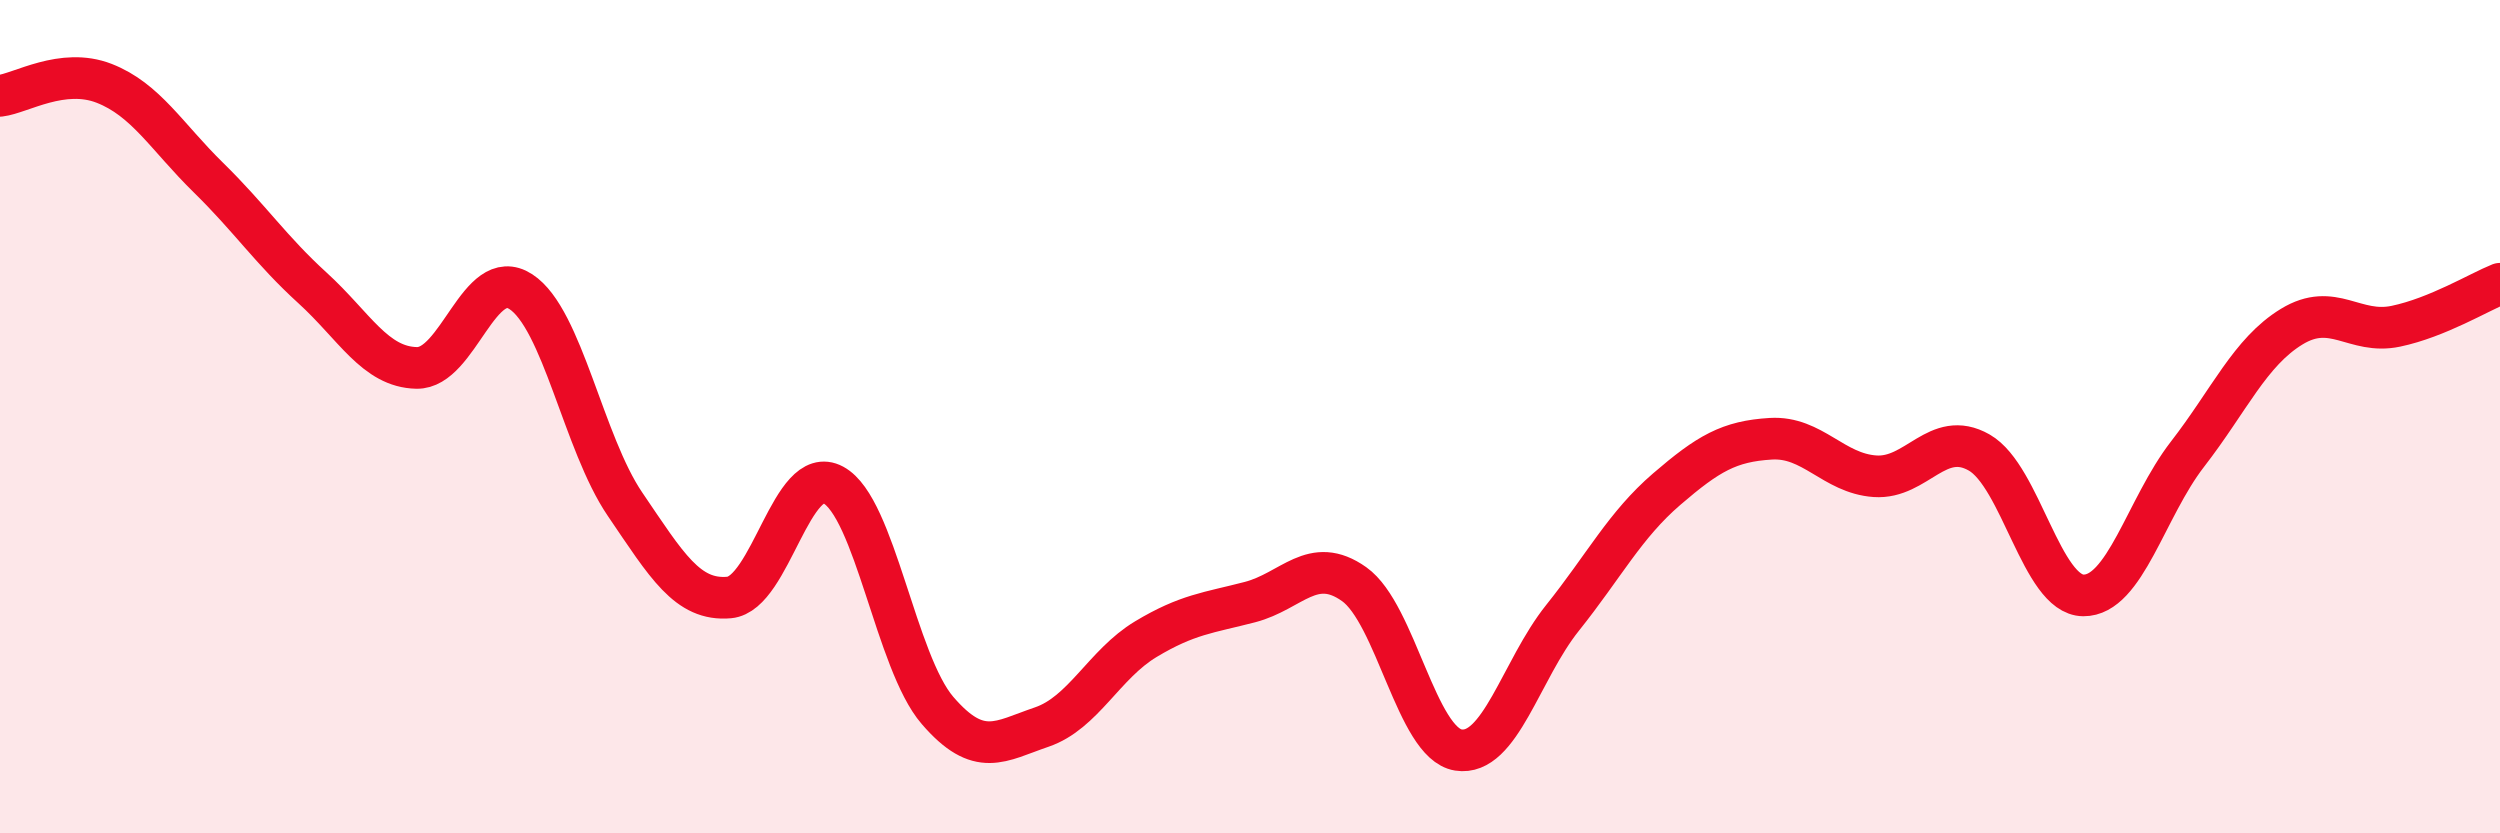
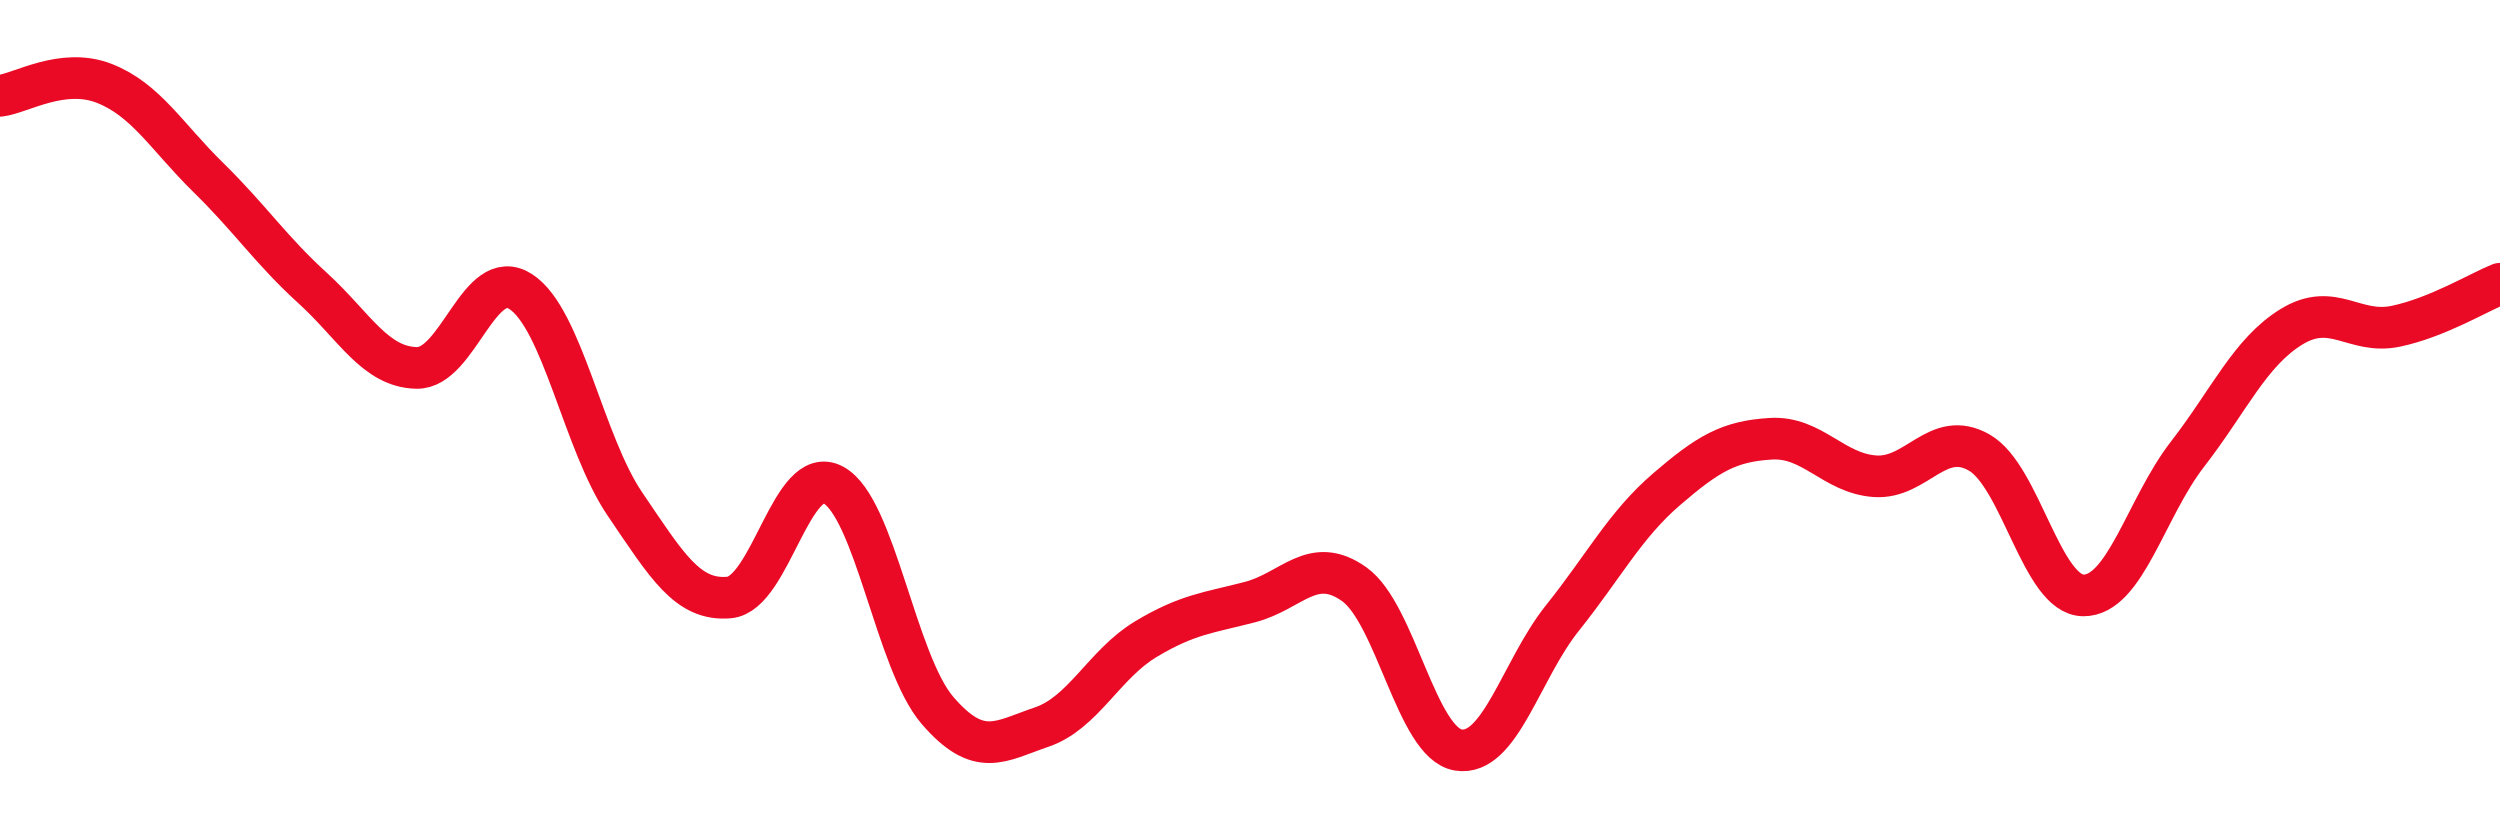
<svg xmlns="http://www.w3.org/2000/svg" width="60" height="20" viewBox="0 0 60 20">
-   <path d="M 0,2.3 C 0.5,2.24 1.5,1.61 2.5,2 C 3.5,2.39 4,3.28 5,4.26 C 6,5.24 6.5,6 7.5,6.91 C 8.5,7.82 9,8.81 10,8.83 C 11,8.85 11.5,6.35 12.5,7 C 13.5,7.65 14,10.63 15,12.1 C 16,13.57 16.5,14.43 17.5,14.34 C 18.5,14.25 19,11.1 20,11.64 C 21,12.18 21.5,15.89 22.5,17.05 C 23.5,18.21 24,17.79 25,17.45 C 26,17.11 26.5,15.94 27.5,15.34 C 28.5,14.74 29,14.71 30,14.45 C 31,14.19 31.5,13.31 32.5,14.02 C 33.5,14.73 34,17.84 35,18 C 36,18.16 36.5,16.08 37.5,14.83 C 38.5,13.58 39,12.6 40,11.74 C 41,10.88 41.5,10.59 42.5,10.53 C 43.5,10.47 44,11.36 45,11.43 C 46,11.5 46.5,10.29 47.5,10.86 C 48.5,11.43 49,14.28 50,14.29 C 51,14.3 51.5,12.19 52.5,10.9 C 53.5,9.61 54,8.45 55,7.84 C 56,7.23 56.5,8.04 57.5,7.83 C 58.5,7.62 59.5,7.01 60,6.81L60 20L0 20Z" fill="#EB0A25" opacity="0.1" stroke-linecap="round" stroke-linejoin="round" />
  <path d="M 0,2.3 C 0.5,2.24 1.5,1.61 2.5,2 C 3.5,2.39 4,3.28 5,4.26 C 6,5.24 6.5,6 7.5,6.91 C 8.5,7.82 9,8.81 10,8.83 C 11,8.85 11.5,6.35 12.5,7 C 13.5,7.65 14,10.63 15,12.1 C 16,13.57 16.5,14.43 17.5,14.34 C 18.5,14.25 19,11.1 20,11.64 C 21,12.18 21.5,15.89 22.5,17.05 C 23.5,18.21 24,17.79 25,17.45 C 26,17.11 26.5,15.94 27.5,15.34 C 28.5,14.74 29,14.71 30,14.45 C 31,14.19 31.5,13.31 32.5,14.02 C 33.5,14.73 34,17.84 35,18 C 36,18.16 36.5,16.08 37.5,14.83 C 38.5,13.58 39,12.6 40,11.74 C 41,10.88 41.5,10.59 42.5,10.53 C 43.5,10.47 44,11.36 45,11.43 C 46,11.5 46.5,10.29 47.5,10.86 C 48.5,11.43 49,14.28 50,14.29 C 51,14.3 51.5,12.19 52.5,10.9 C 53.5,9.61 54,8.45 55,7.84 C 56,7.23 56.5,8.04 57.5,7.83 C 58.5,7.62 59.5,7.01 60,6.81" stroke="#EB0A25" stroke-width="1" fill="none" stroke-linecap="round" stroke-linejoin="round" />
</svg>